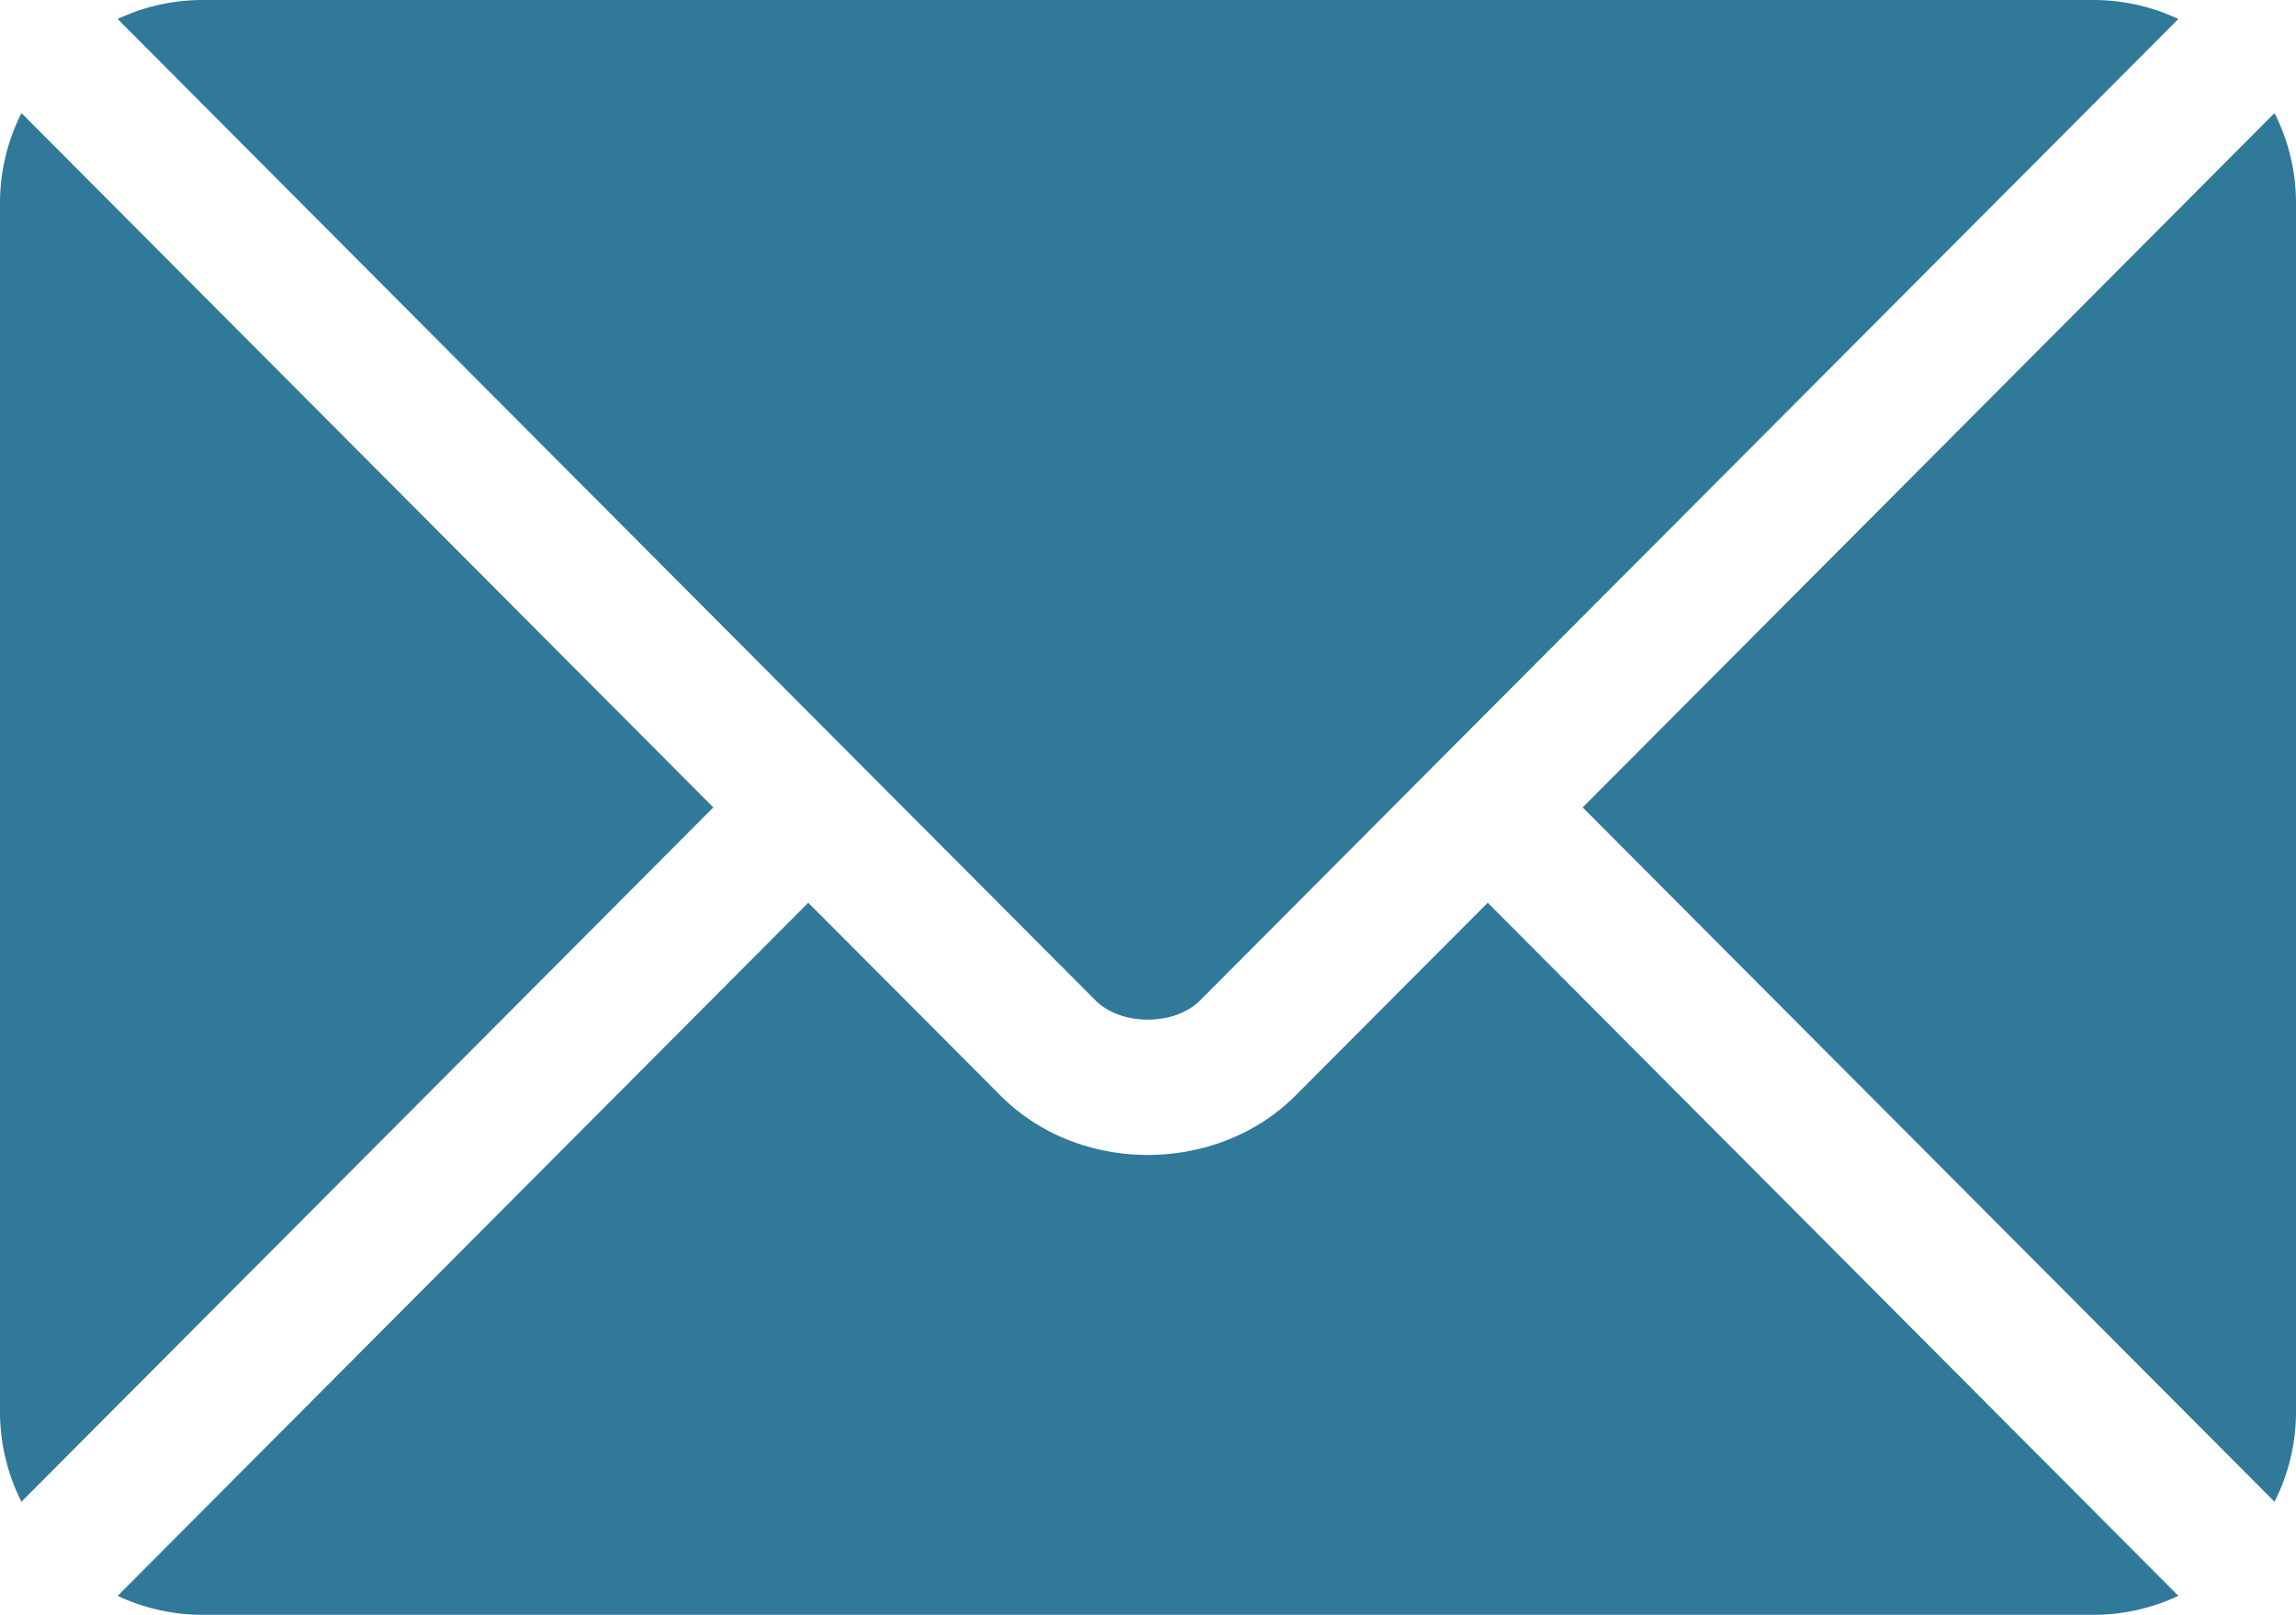
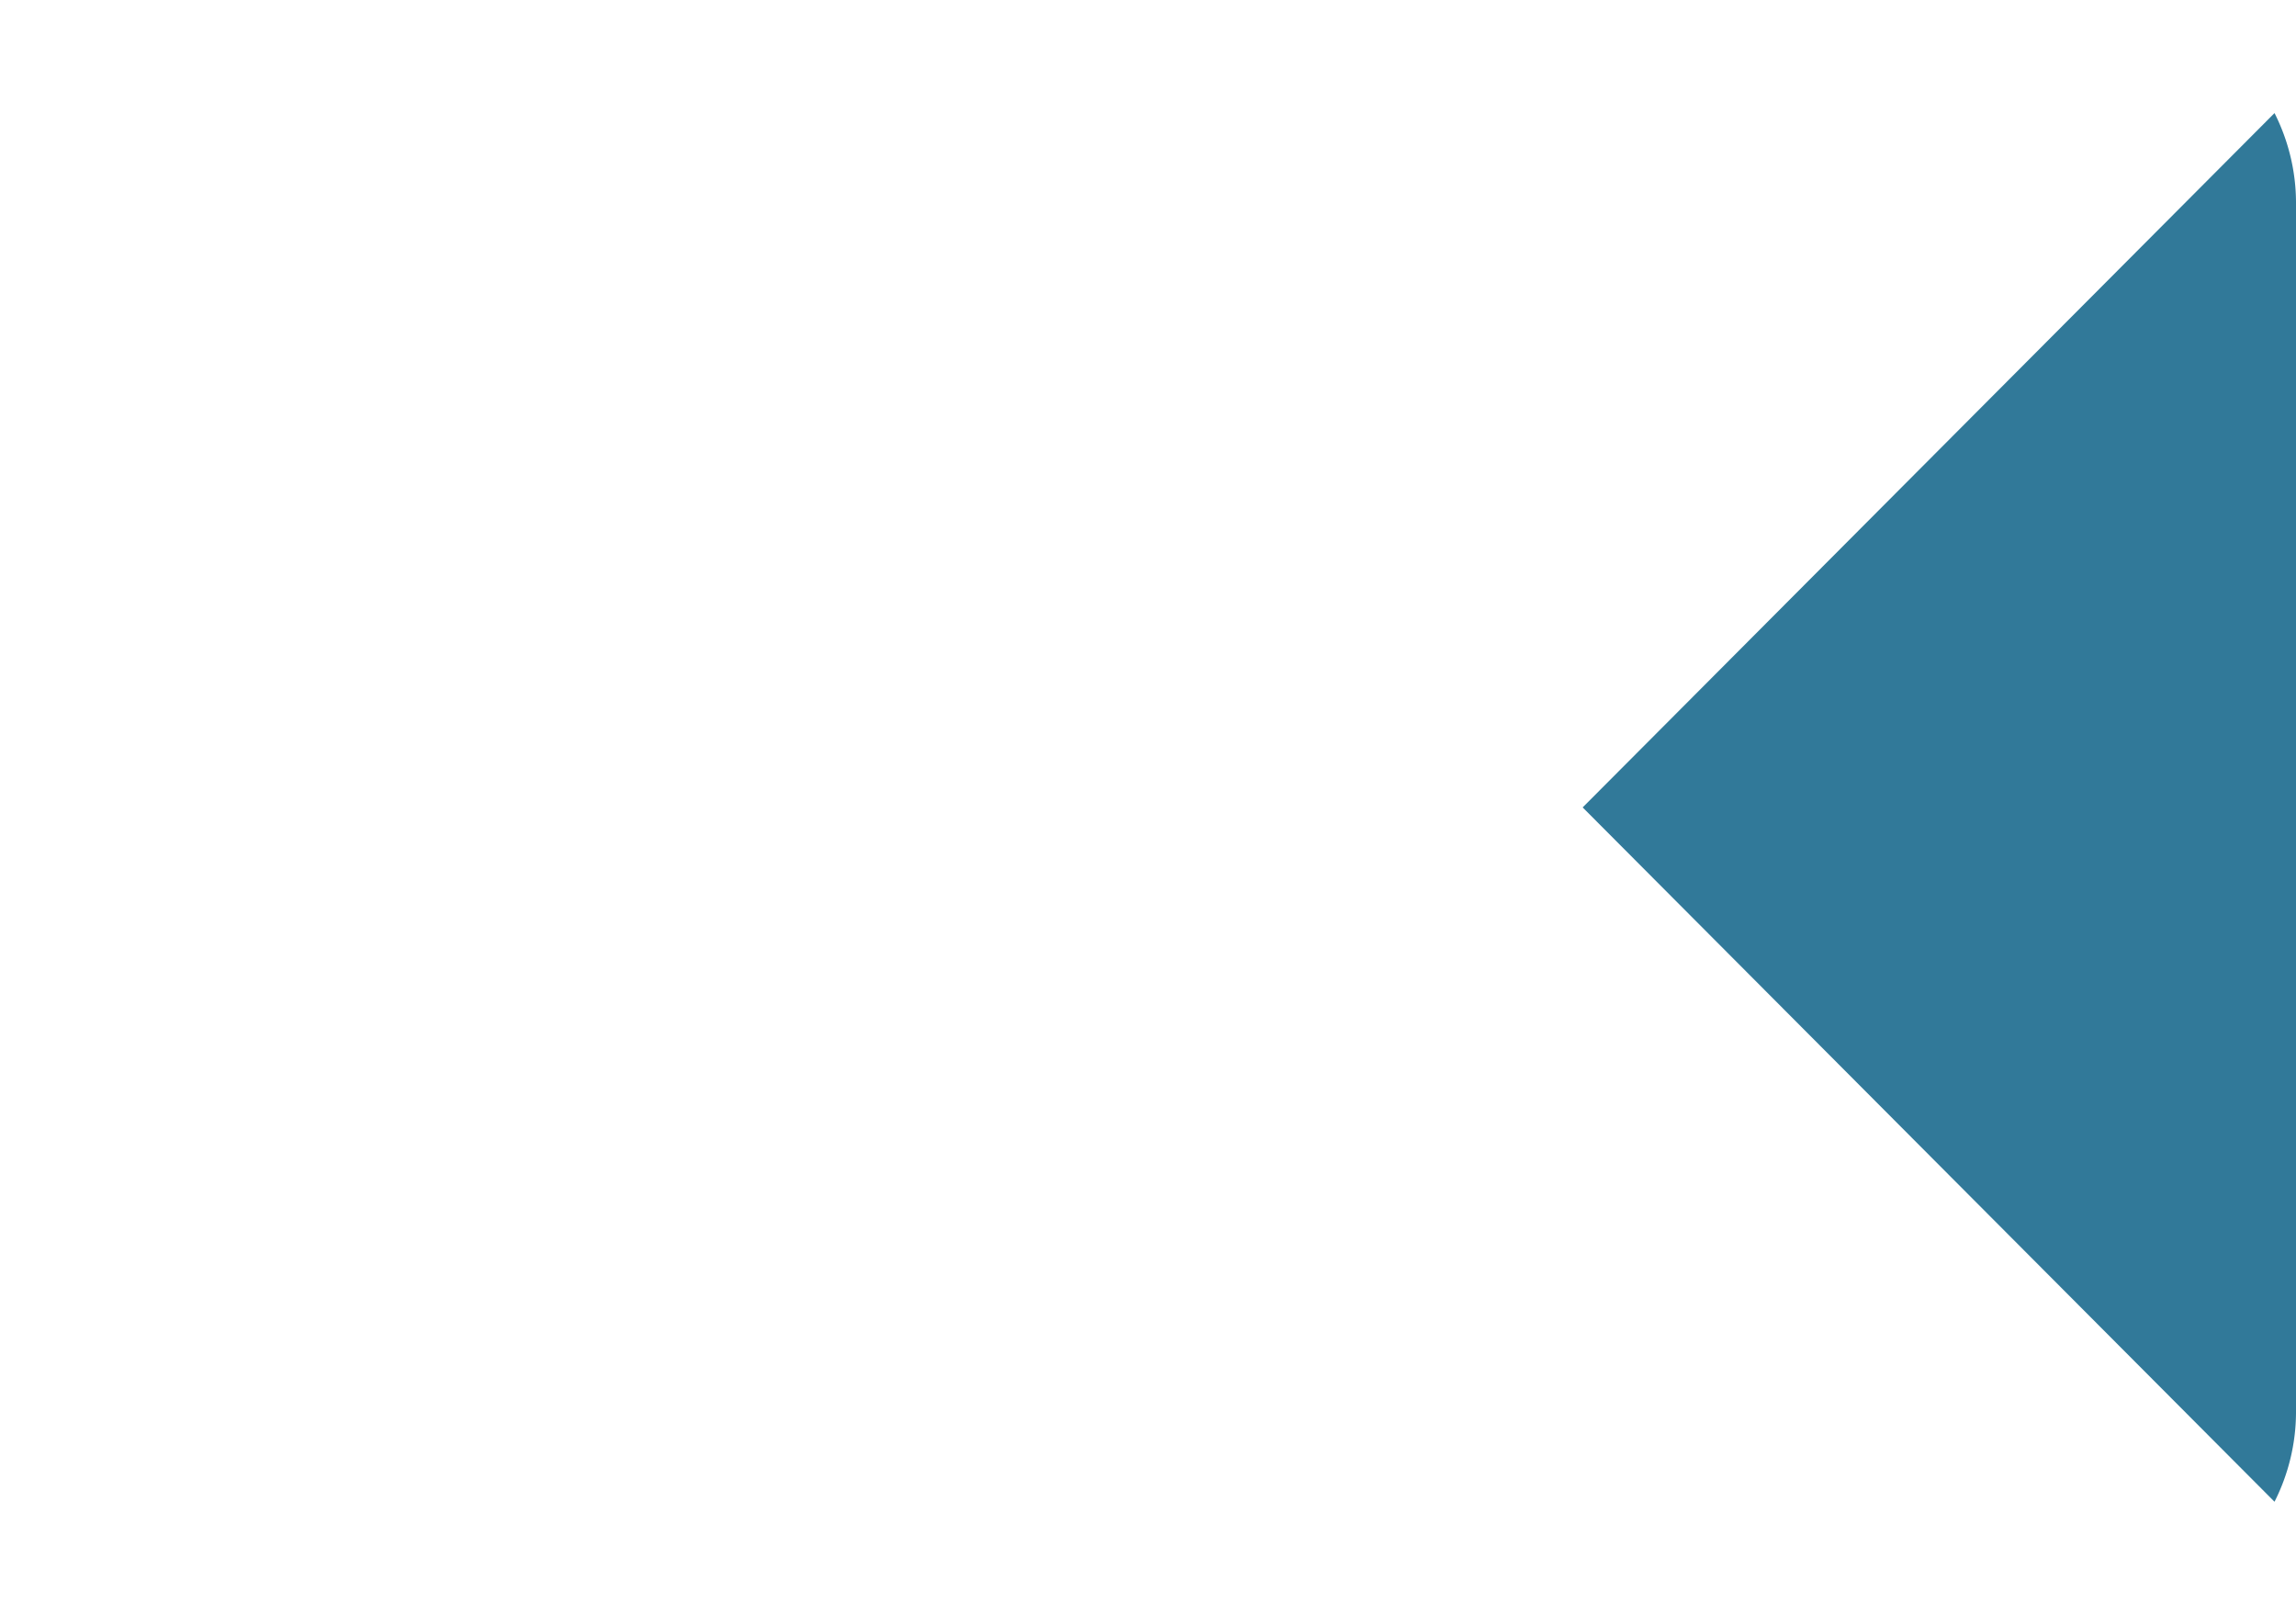
<svg xmlns="http://www.w3.org/2000/svg" width="512" height="360" viewBox="0 0 512 360">
  <defs>
    <style>.cls-1{fill:#317999;}</style>
  </defs>
  <g id="Layer_2" data-name="Layer 2">
    <g id="Layer_1-2" data-name="Layer 1">
-       <path class="cls-1" d="M331.76,201.25l-42.88,43c-17.39,17.45-48,17.82-65.76,0l-42.88-43-154,154.52A44.54,44.54,0,0,0,45,360H467a44.54,44.54,0,0,0,18.77-4.23Z" />
-       <path class="cls-1" d="M467,0H45A44.54,44.54,0,0,0,26.23,4.23L190.8,169.36l0,0a0,0,0,0,1,0,0l53.52,53.69c5.68,5.68,17.58,5.68,23.27,0l53.5-53.68a.14.14,0,0,1,0,0l0,0L485.77,4.23A44.54,44.54,0,0,0,467,0Z" />
-       <path class="cls-1" d="M4.79,25.21A44.42,44.42,0,0,0,0,45V315a44.55,44.55,0,0,0,4.78,19.79L159.07,180Z" />
      <path class="cls-1" d="M507.21,25.21,352.93,180,507.21,334.79A44.42,44.42,0,0,0,512,315V45A44.42,44.42,0,0,0,507.21,25.21Z" />
    </g>
  </g>
</svg>